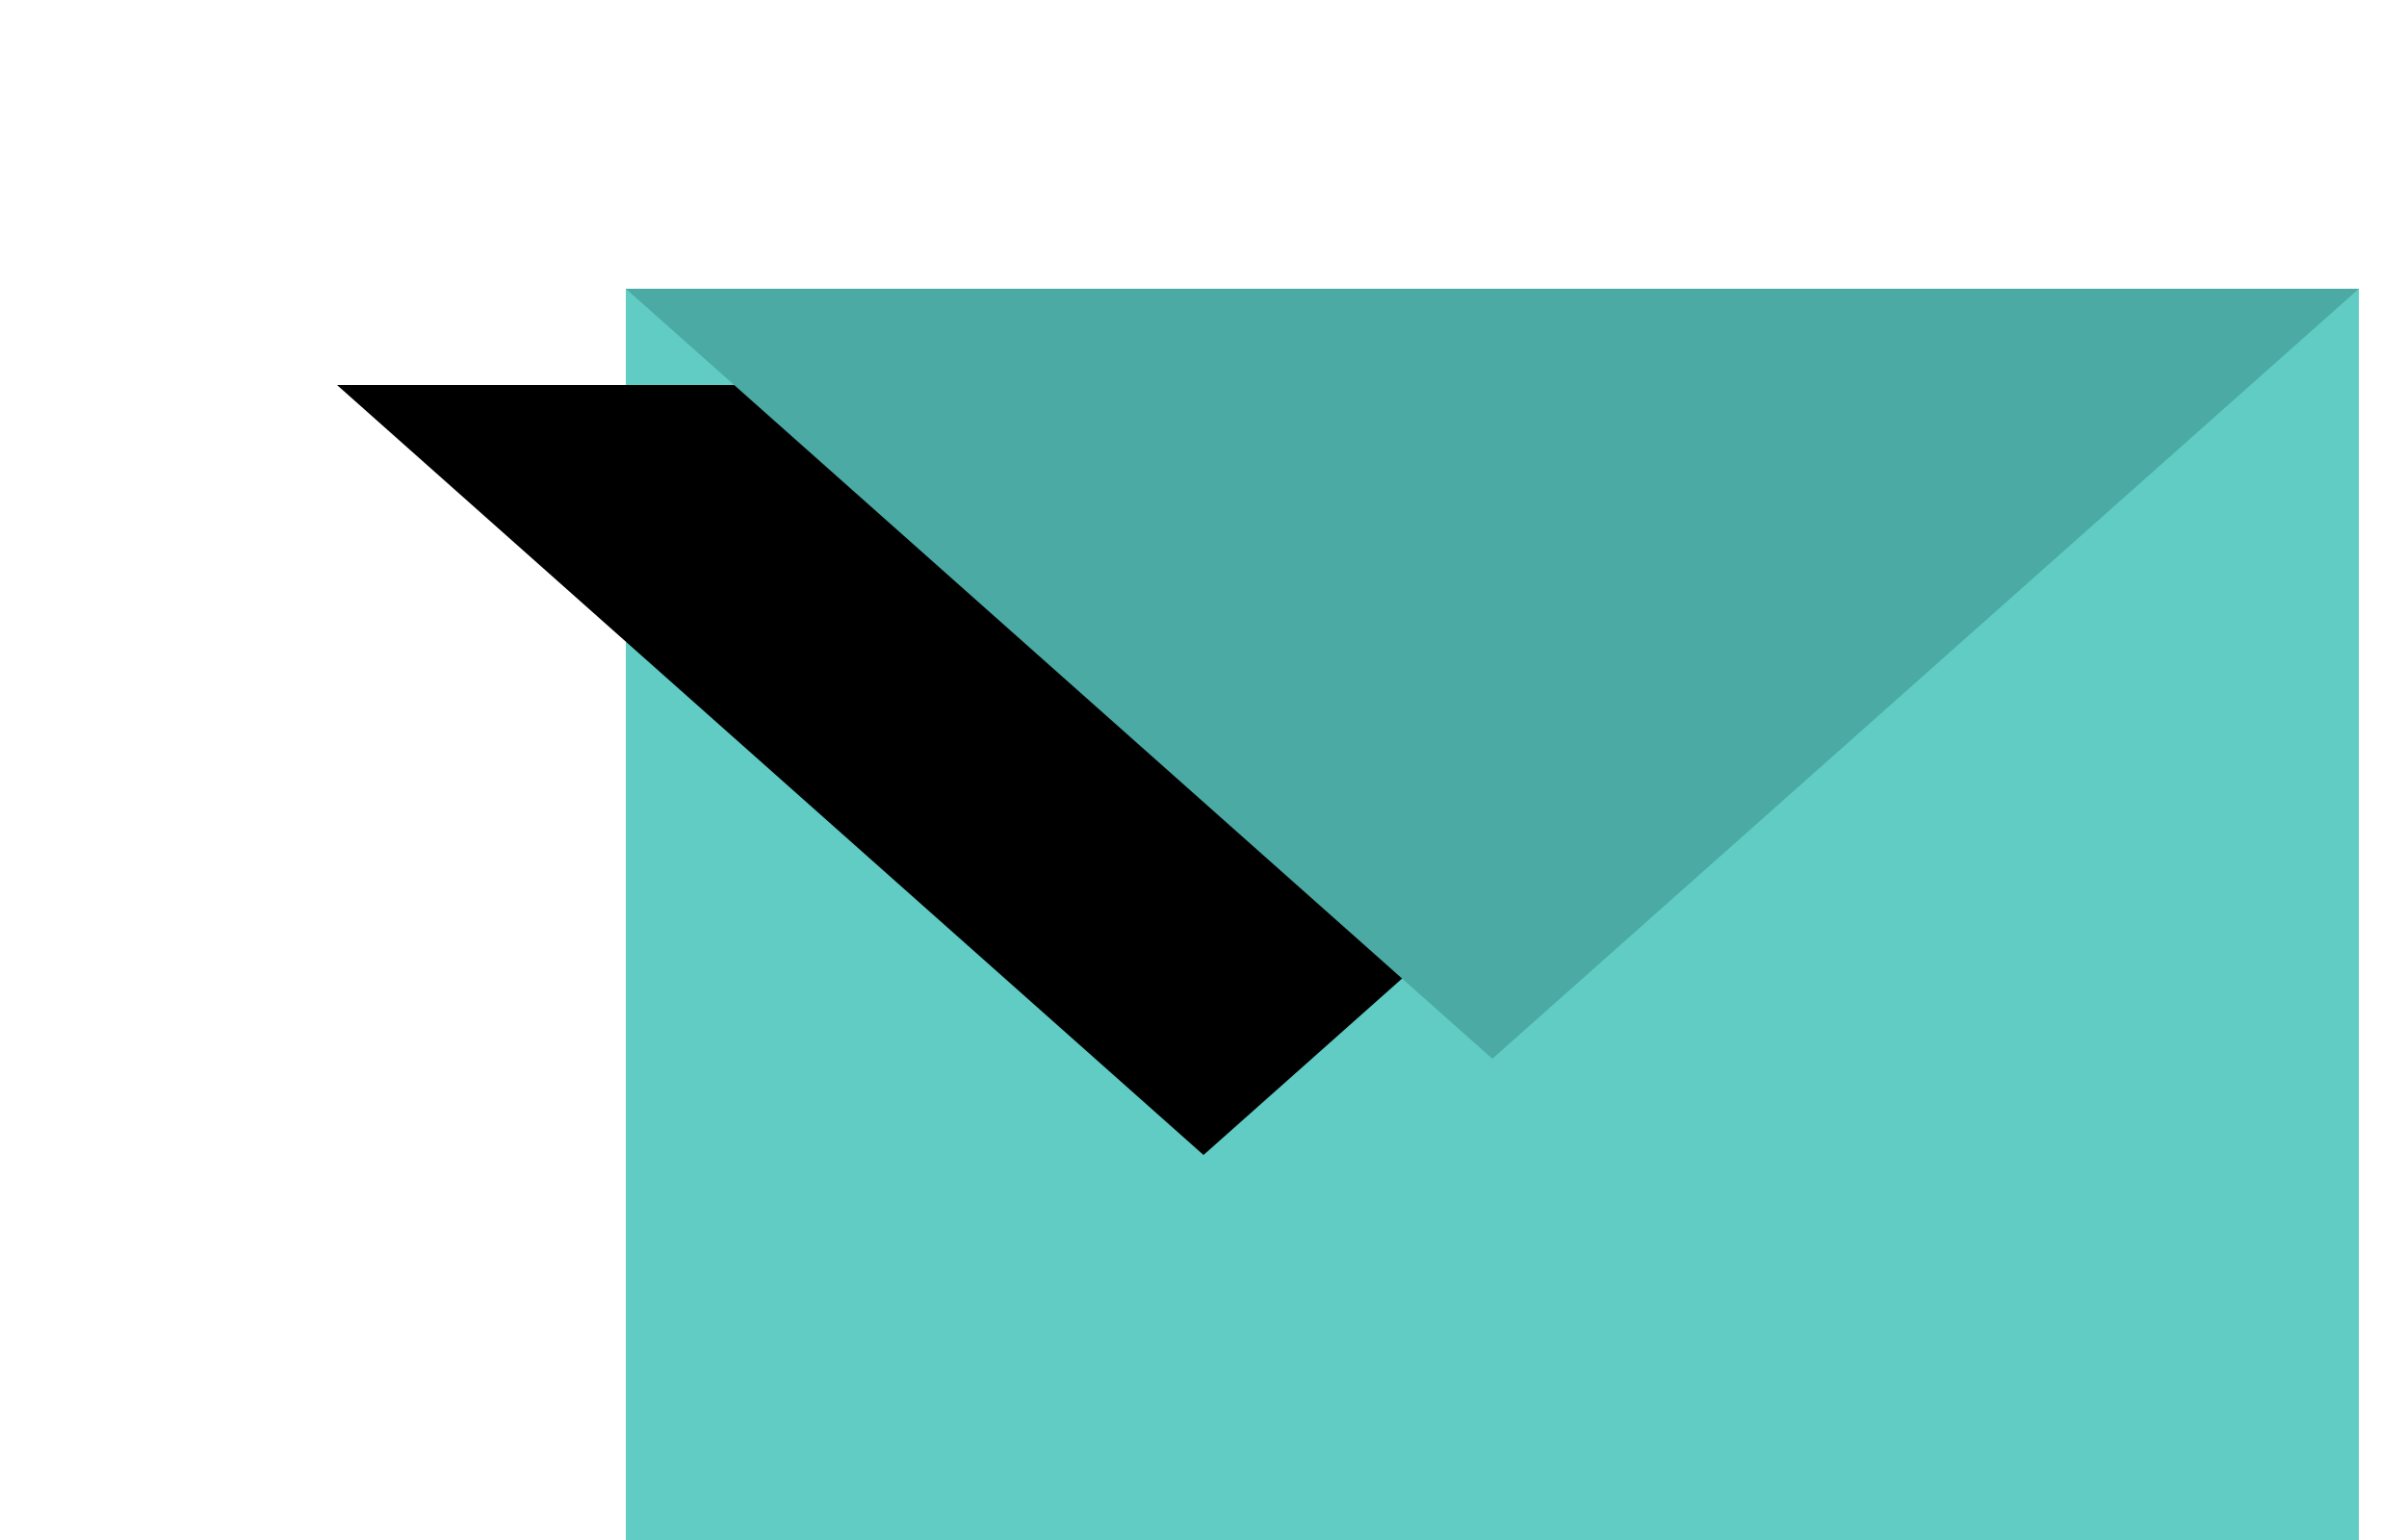
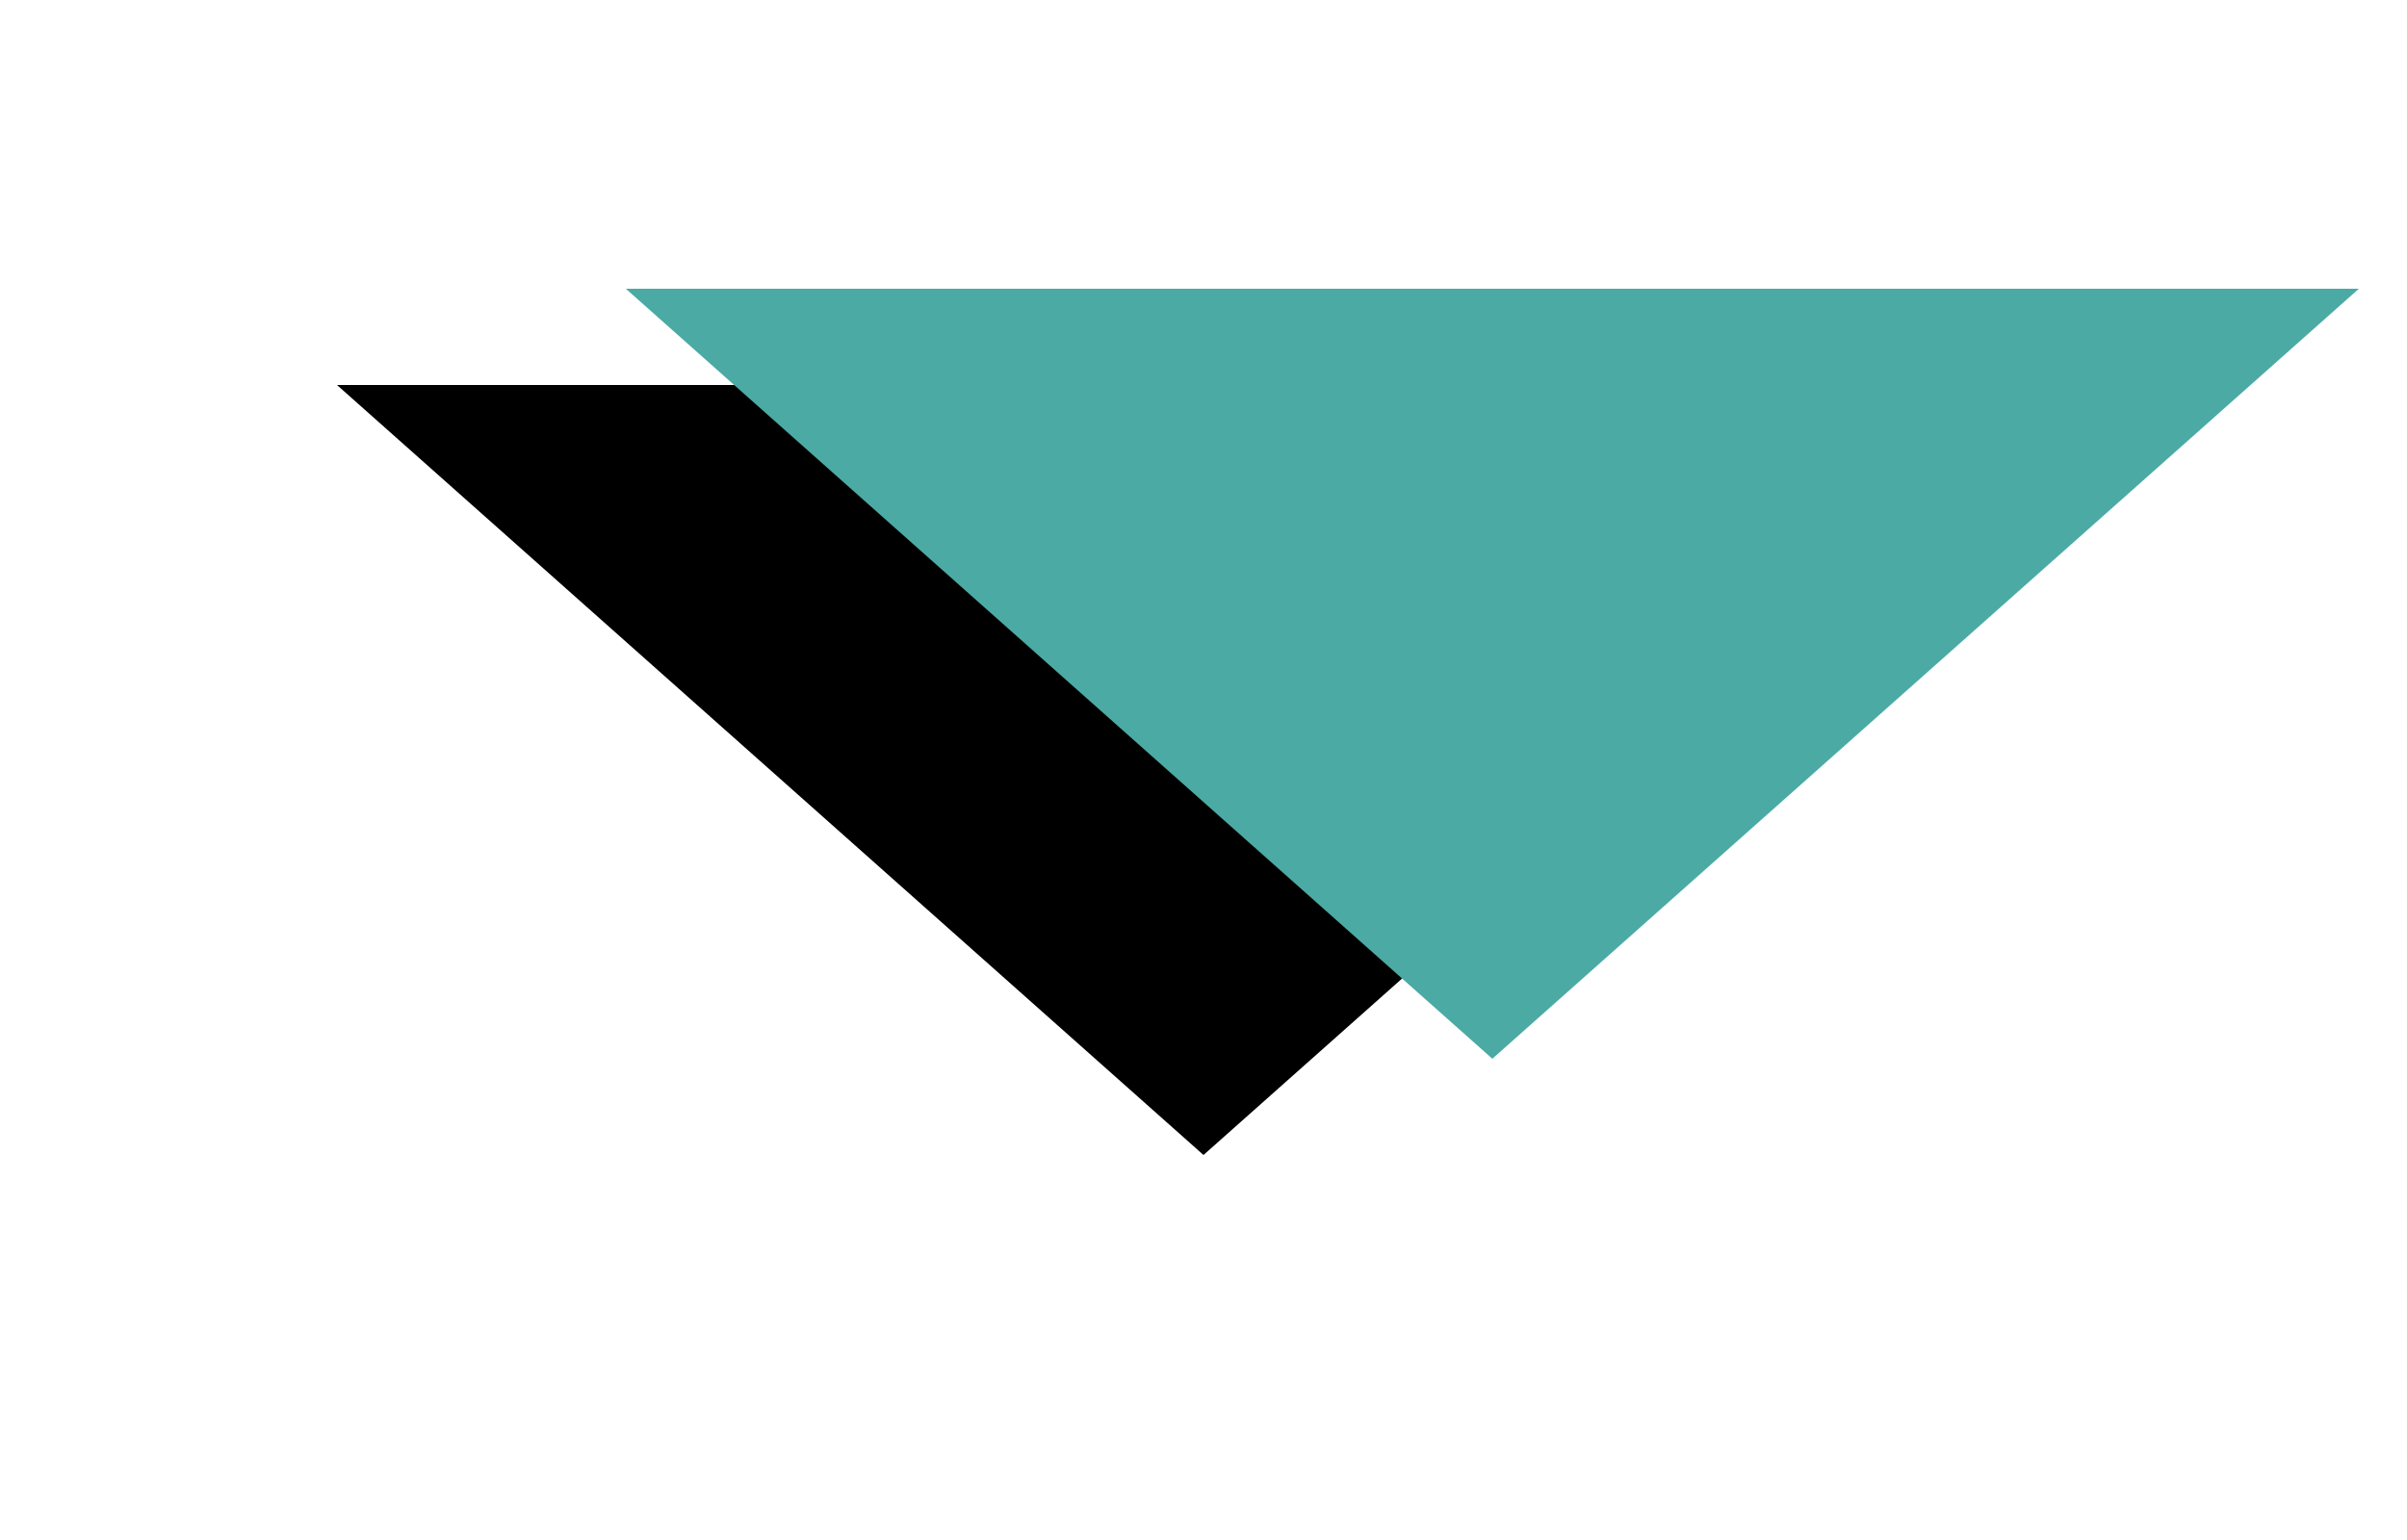
<svg xmlns="http://www.w3.org/2000/svg" xmlns:xlink="http://www.w3.org/1999/xlink" width="50px" height="32px" viewBox="0 0 50 32" version="1.1">
  <title>messanging@3x</title>
  <desc>Created with Sketch.</desc>
  <defs>
    <polygon id="path-1" points="0 0 36 0 18 16" />
    <filter x="-58.3%" y="-81.2%" width="183.3%" height="287.5%" filterUnits="objectBoundingBox" id="filter-2">
      <feOffset dx="-6" dy="2" in="SourceAlpha" result="shadowOffsetOuter1" />
      <feGaussianBlur stdDeviation="4" in="shadowOffsetOuter1" result="shadowBlurOuter1" />
      <feColorMatrix values="0 0 0 0 0   0 0 0 0 0   0 0 0 0 0  0 0 0 0.1 0" type="matrix" in="shadowBlurOuter1" />
    </filter>
  </defs>
  <g id="Page-1" stroke="none" stroke-width="1" fill="none" fill-rule="evenodd">
    <g id="Persy-Copy" transform="translate(-337, -2302)">
      <g id="messanging" transform="translate(350, 2308)">
-         <rect id="Rectangle-7" fill="#60CCC4" x="0" y="0" width="36" height="26" />
        <g id="Rectangle-7-Copy">
          <use fill="black" fill-opacity="1" filter="url(#filter-2)" xlink:href="#path-1" />
          <use fill="#4BAAA4" fill-rule="evenodd" xlink:href="#path-1" />
        </g>
      </g>
    </g>
  </g>
</svg>